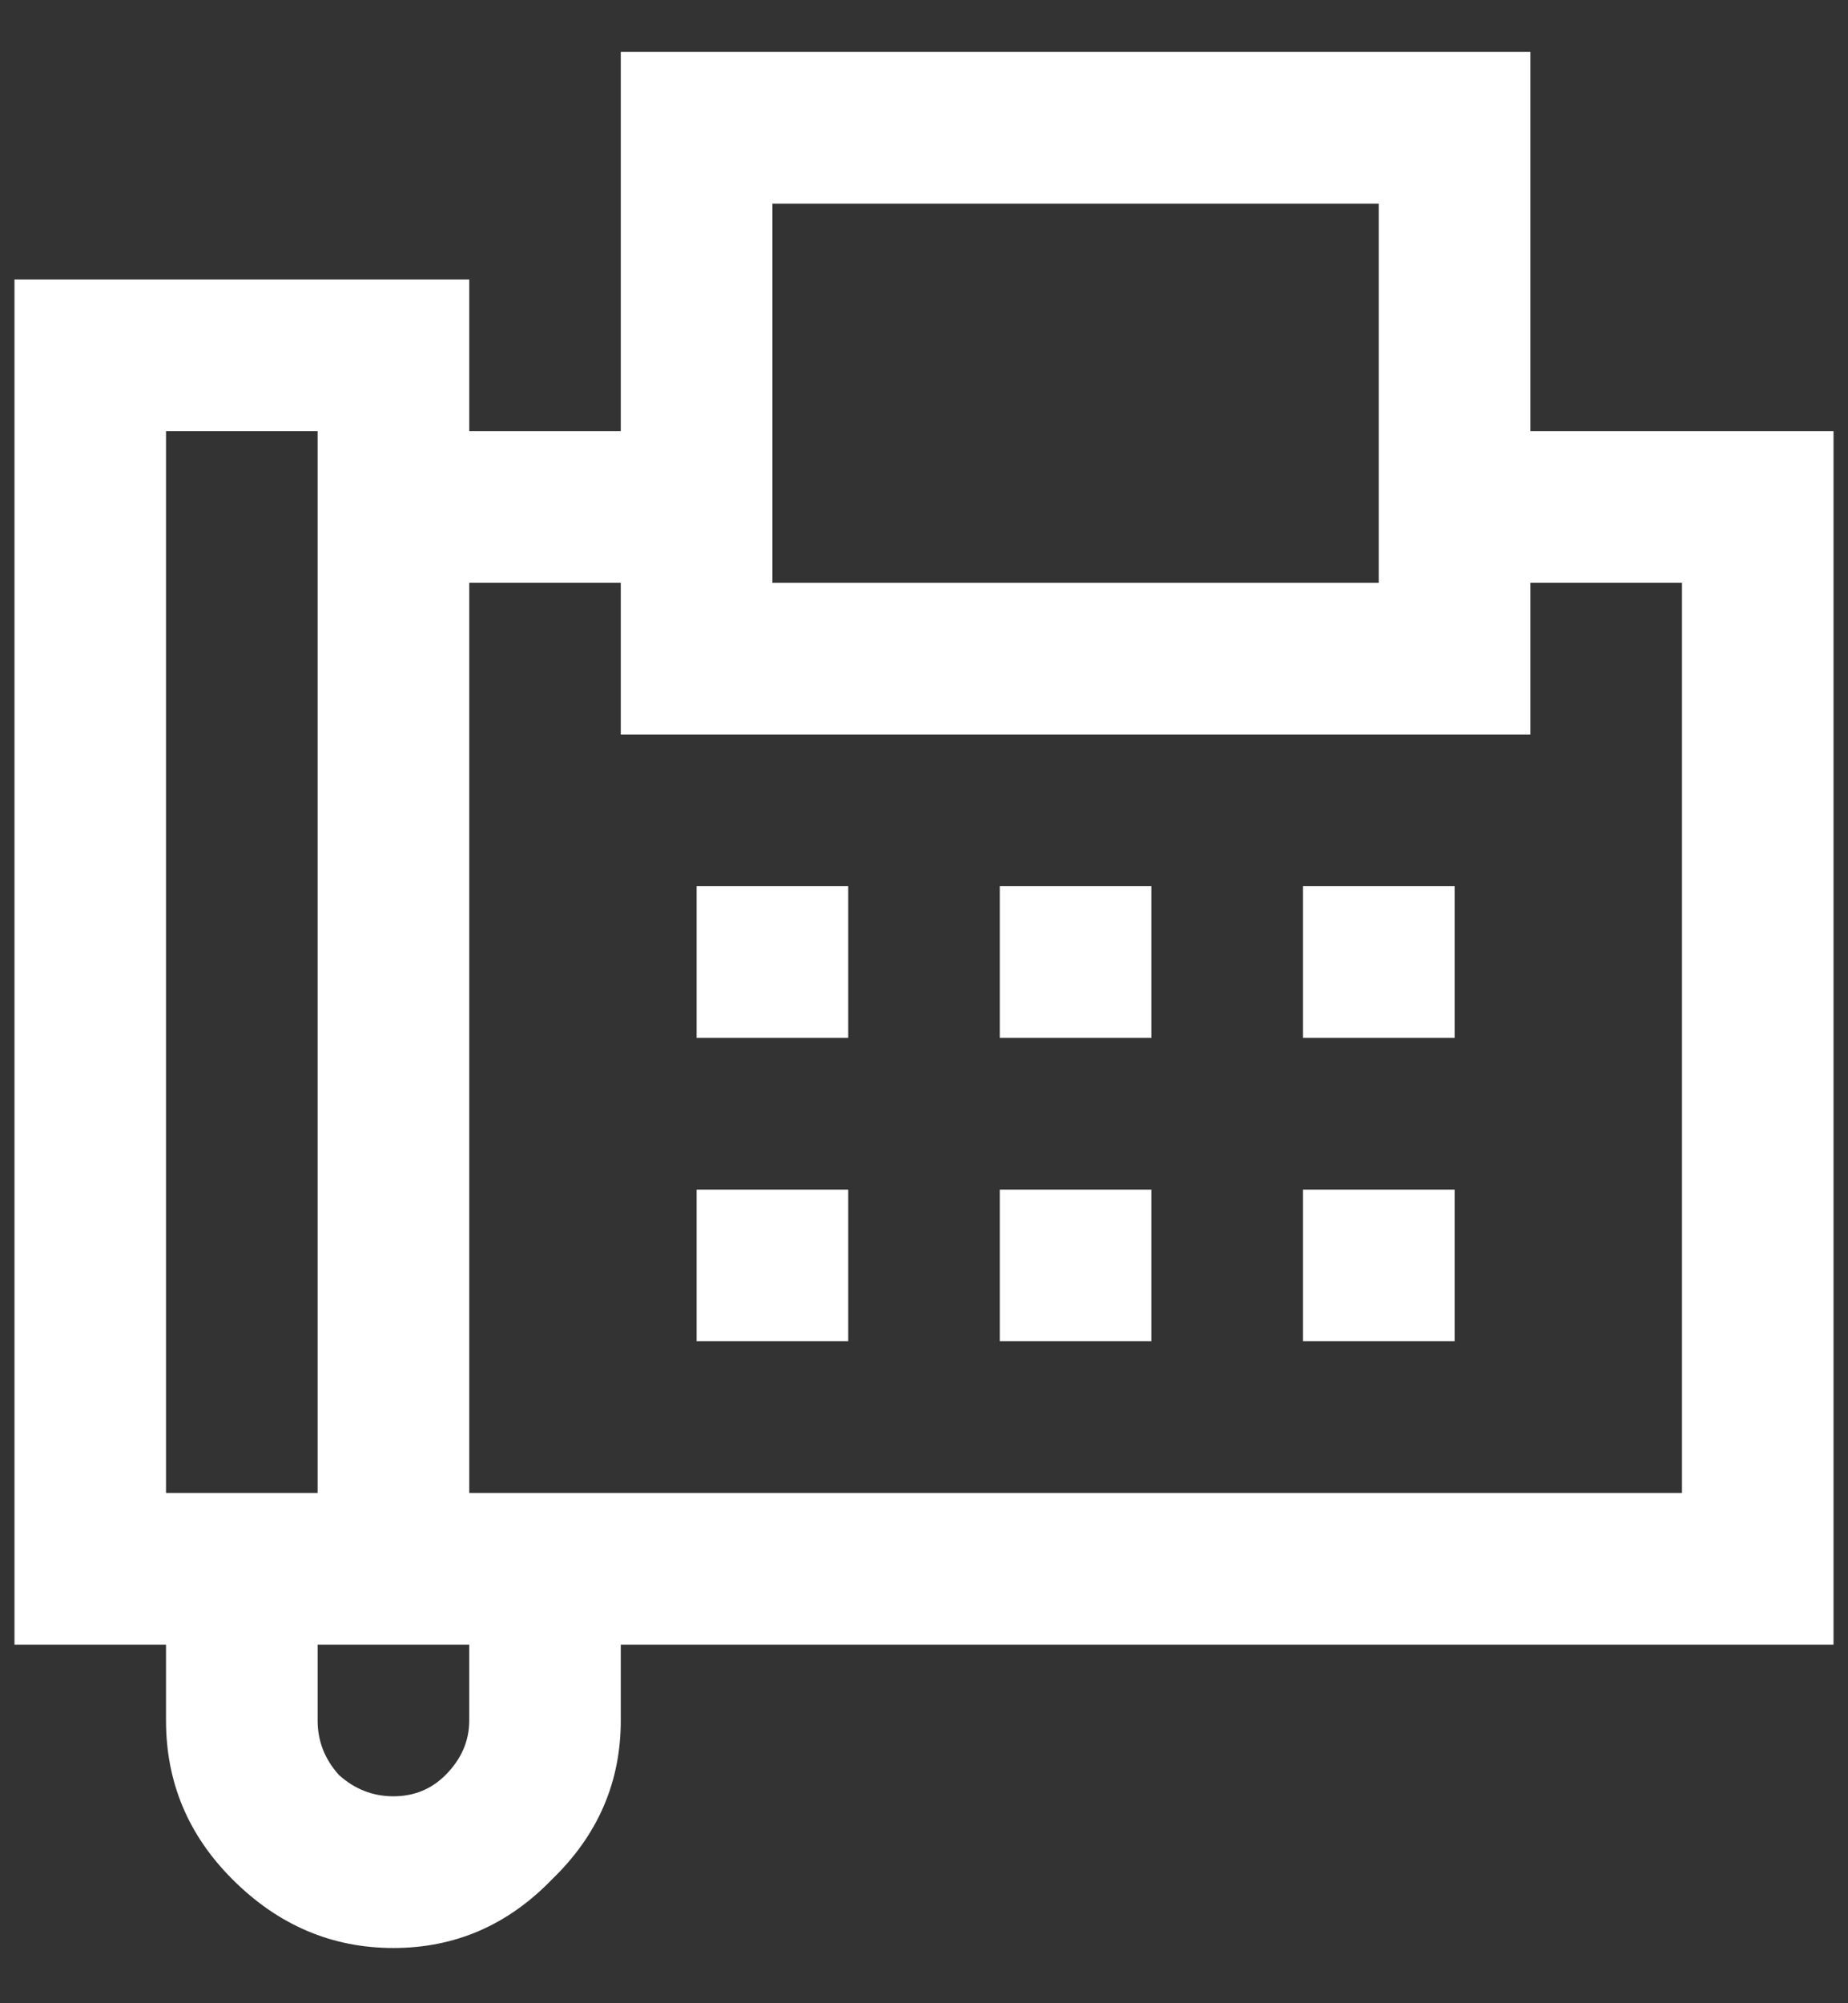
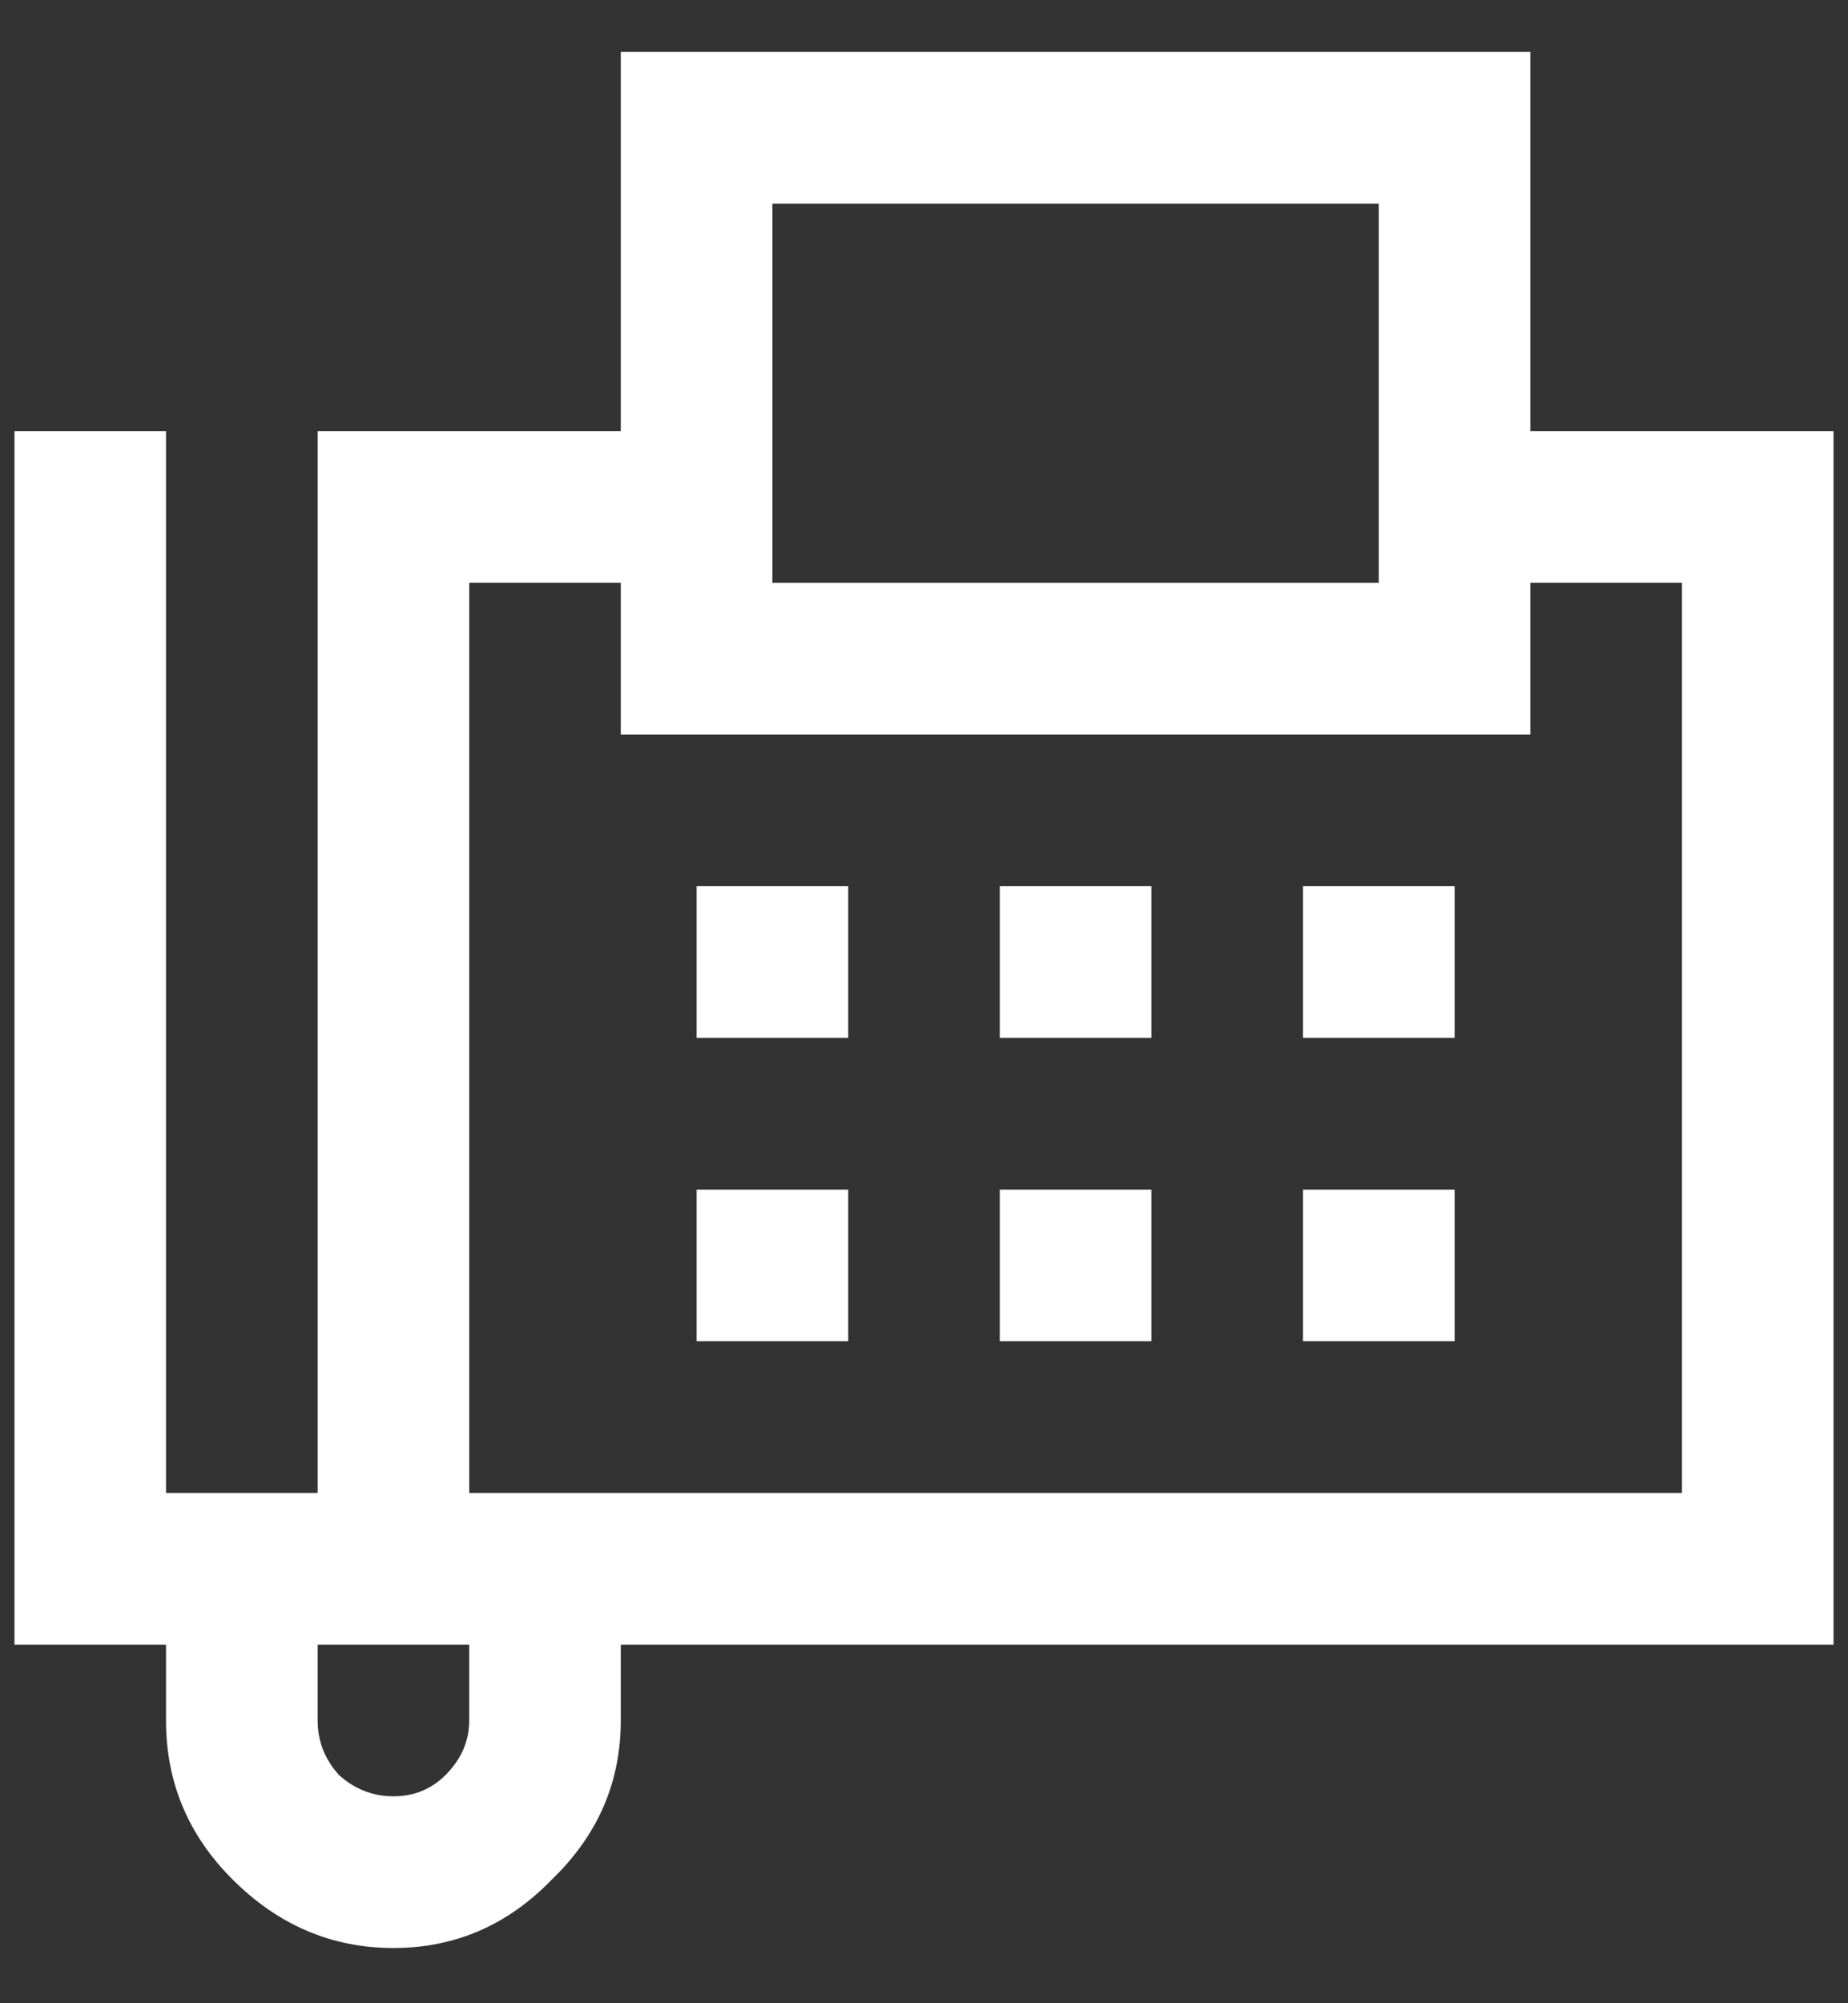
<svg xmlns="http://www.w3.org/2000/svg" width="24" height="26" viewBox="0 0 24 26" fill="none">
  <rect x="0" y="0" width="24" height="26" fill="#333333" stroke="none" />
-   <path d="M8.062 0.674V5.596H6.094V3.627H0.188V21.346H2.156V22.33C2.156 23.13 2.443 23.817 3.018 24.391C3.612 24.986 4.31 25.283 5.109 25.283C5.909 25.283 6.596 24.986 7.17 24.391C7.765 23.817 8.062 23.13 8.062 22.33V21.346H23.812V5.596H19.875V0.674H8.062ZM10.031 2.643H17.906V7.564H10.031V2.643ZM2.156 5.596H4.125V19.377H2.156V5.596ZM6.094 7.564H8.062V9.533H19.875V7.564H21.844V19.377H6.094V7.564ZM9.047 11.502V13.471H11.016V11.502H9.047ZM12.984 11.502V13.471H14.953V11.502H12.984ZM16.922 11.502V13.471H18.891V11.502H16.922ZM9.047 15.44V17.408H11.016V15.44H9.047ZM12.984 15.44V17.408H14.953V15.44H12.984ZM16.922 15.44V17.408H18.891V15.44H16.922ZM4.125 21.346H6.094V22.33C6.094 22.597 5.991 22.832 5.786 23.038C5.602 23.222 5.376 23.314 5.109 23.314C4.843 23.314 4.607 23.222 4.402 23.038C4.217 22.832 4.125 22.597 4.125 22.33V21.346Z" fill="white" />
+   <path d="M8.062 0.674V5.596H6.094H0.188V21.346H2.156V22.33C2.156 23.13 2.443 23.817 3.018 24.391C3.612 24.986 4.31 25.283 5.109 25.283C5.909 25.283 6.596 24.986 7.17 24.391C7.765 23.817 8.062 23.13 8.062 22.33V21.346H23.812V5.596H19.875V0.674H8.062ZM10.031 2.643H17.906V7.564H10.031V2.643ZM2.156 5.596H4.125V19.377H2.156V5.596ZM6.094 7.564H8.062V9.533H19.875V7.564H21.844V19.377H6.094V7.564ZM9.047 11.502V13.471H11.016V11.502H9.047ZM12.984 11.502V13.471H14.953V11.502H12.984ZM16.922 11.502V13.471H18.891V11.502H16.922ZM9.047 15.44V17.408H11.016V15.44H9.047ZM12.984 15.44V17.408H14.953V15.44H12.984ZM16.922 15.44V17.408H18.891V15.44H16.922ZM4.125 21.346H6.094V22.33C6.094 22.597 5.991 22.832 5.786 23.038C5.602 23.222 5.376 23.314 5.109 23.314C4.843 23.314 4.607 23.222 4.402 23.038C4.217 22.832 4.125 22.597 4.125 22.33V21.346Z" fill="white" />
</svg>